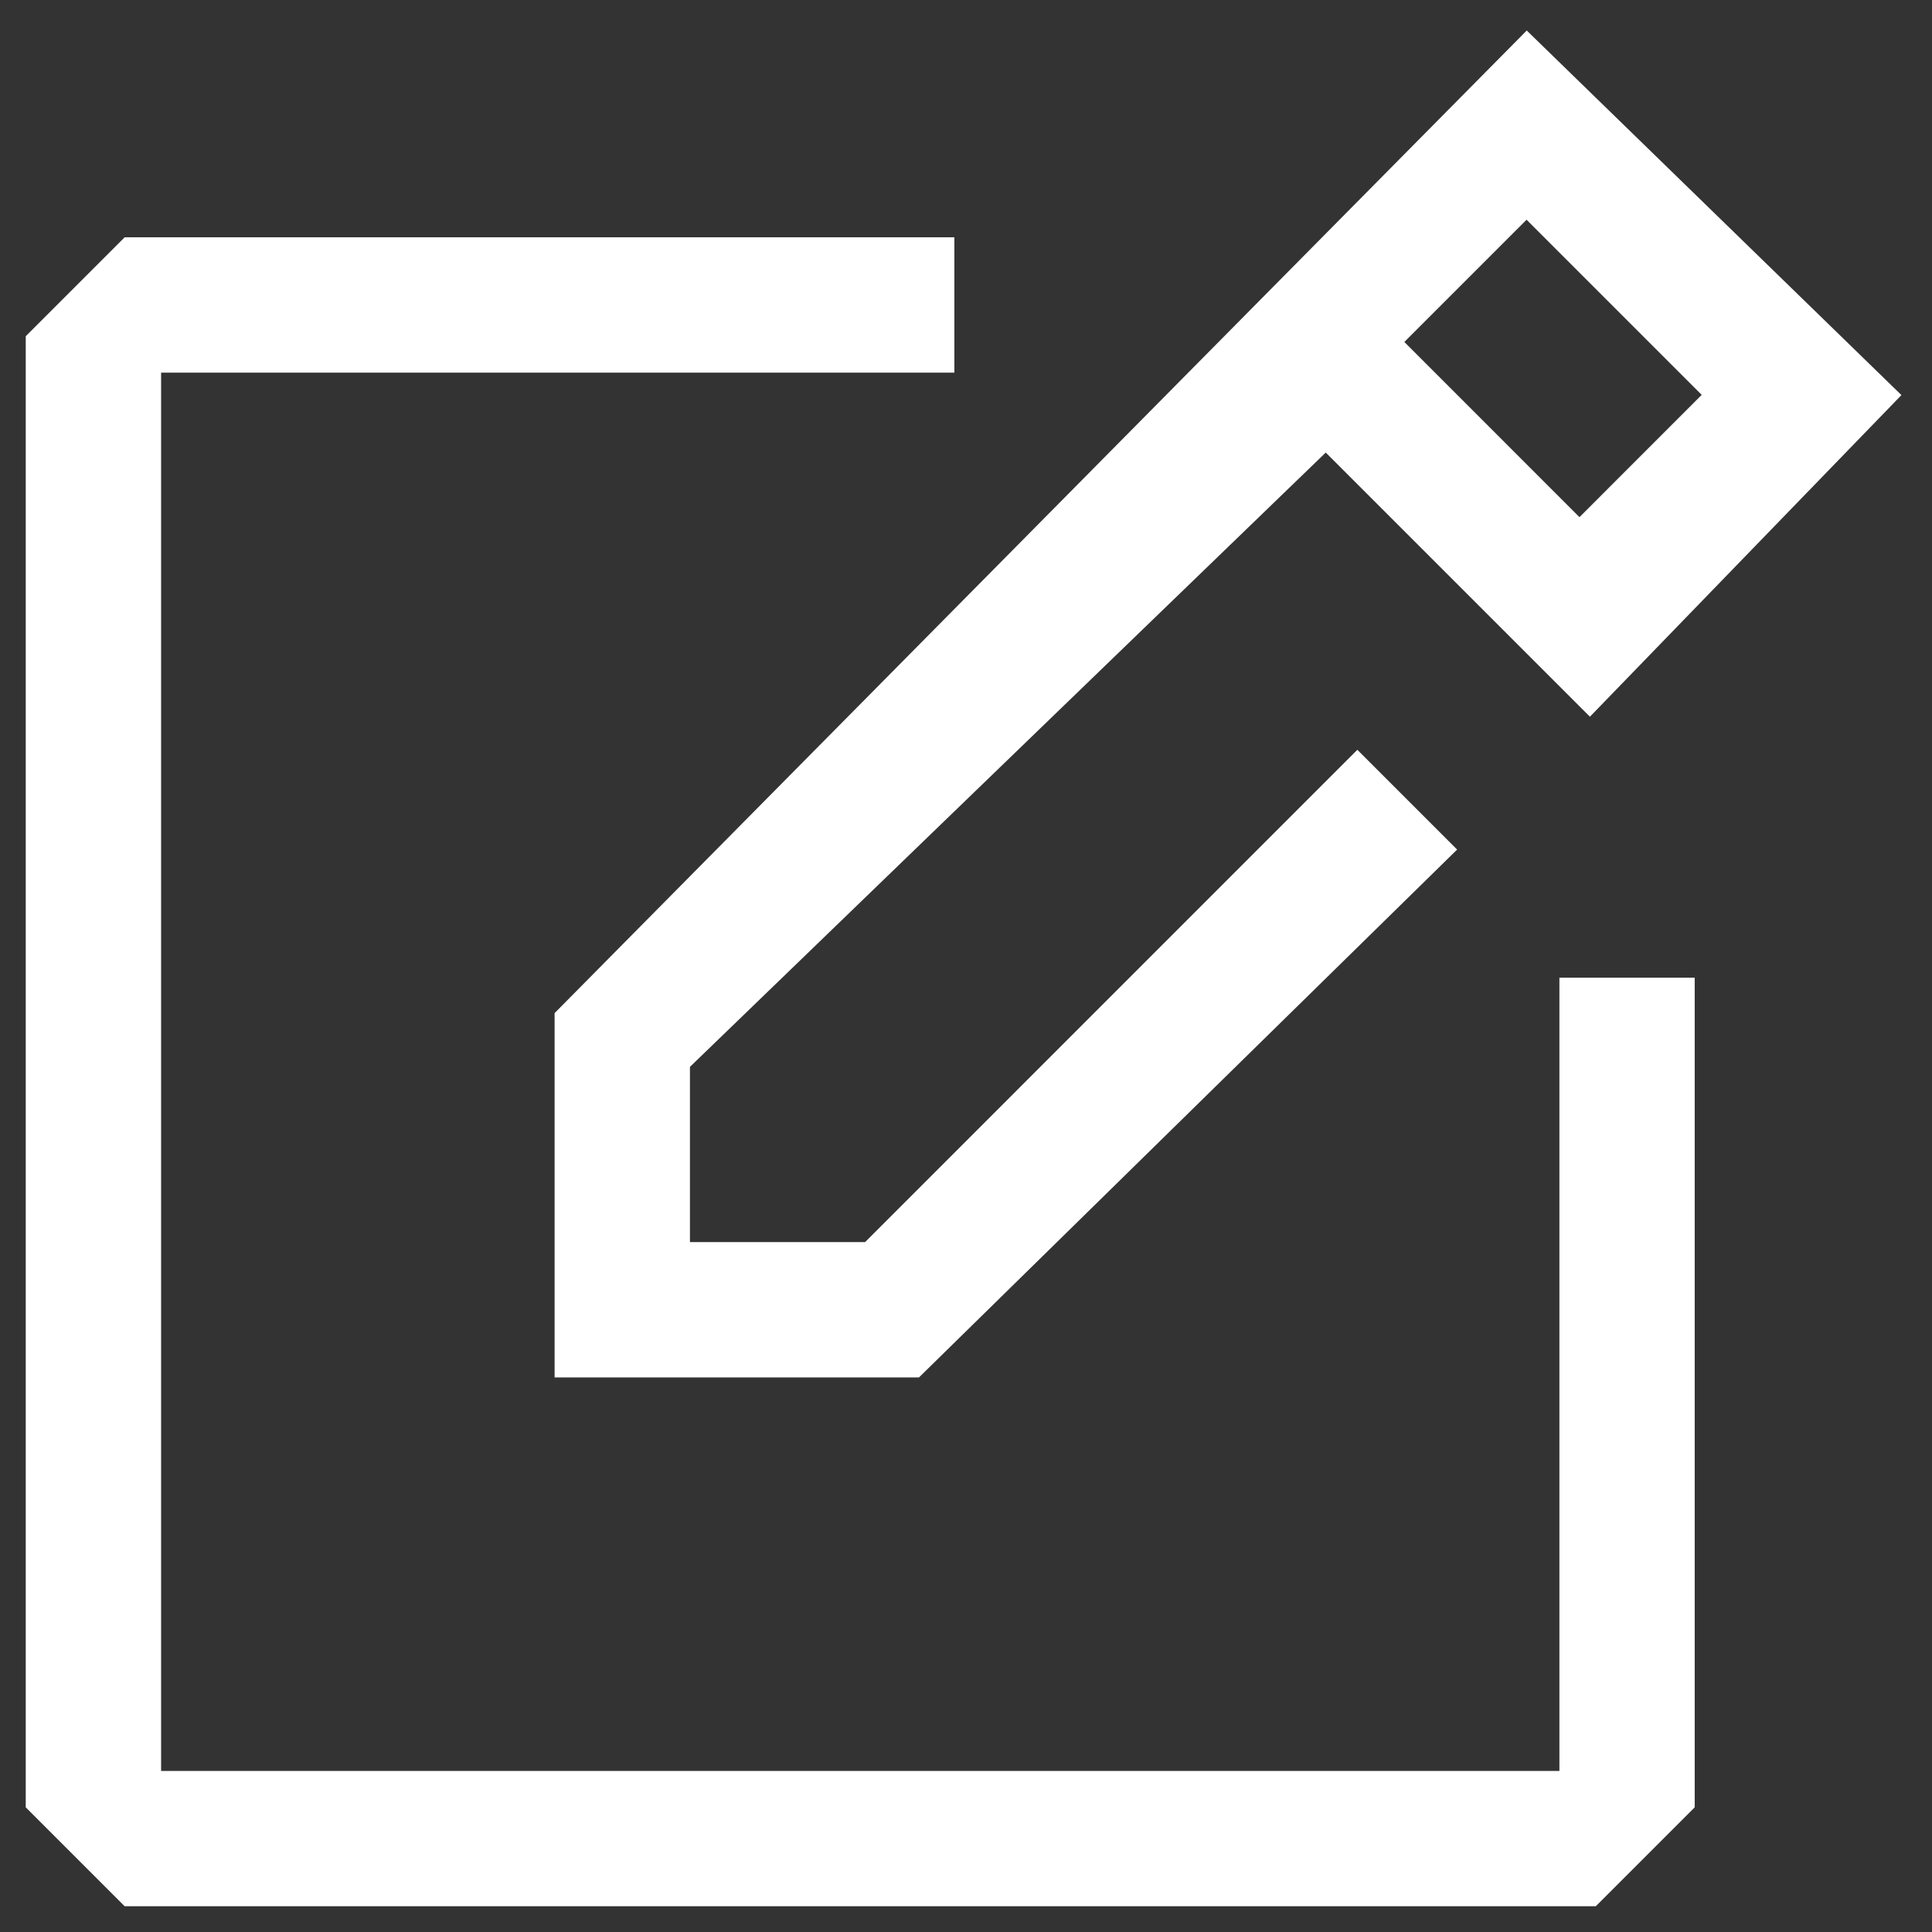
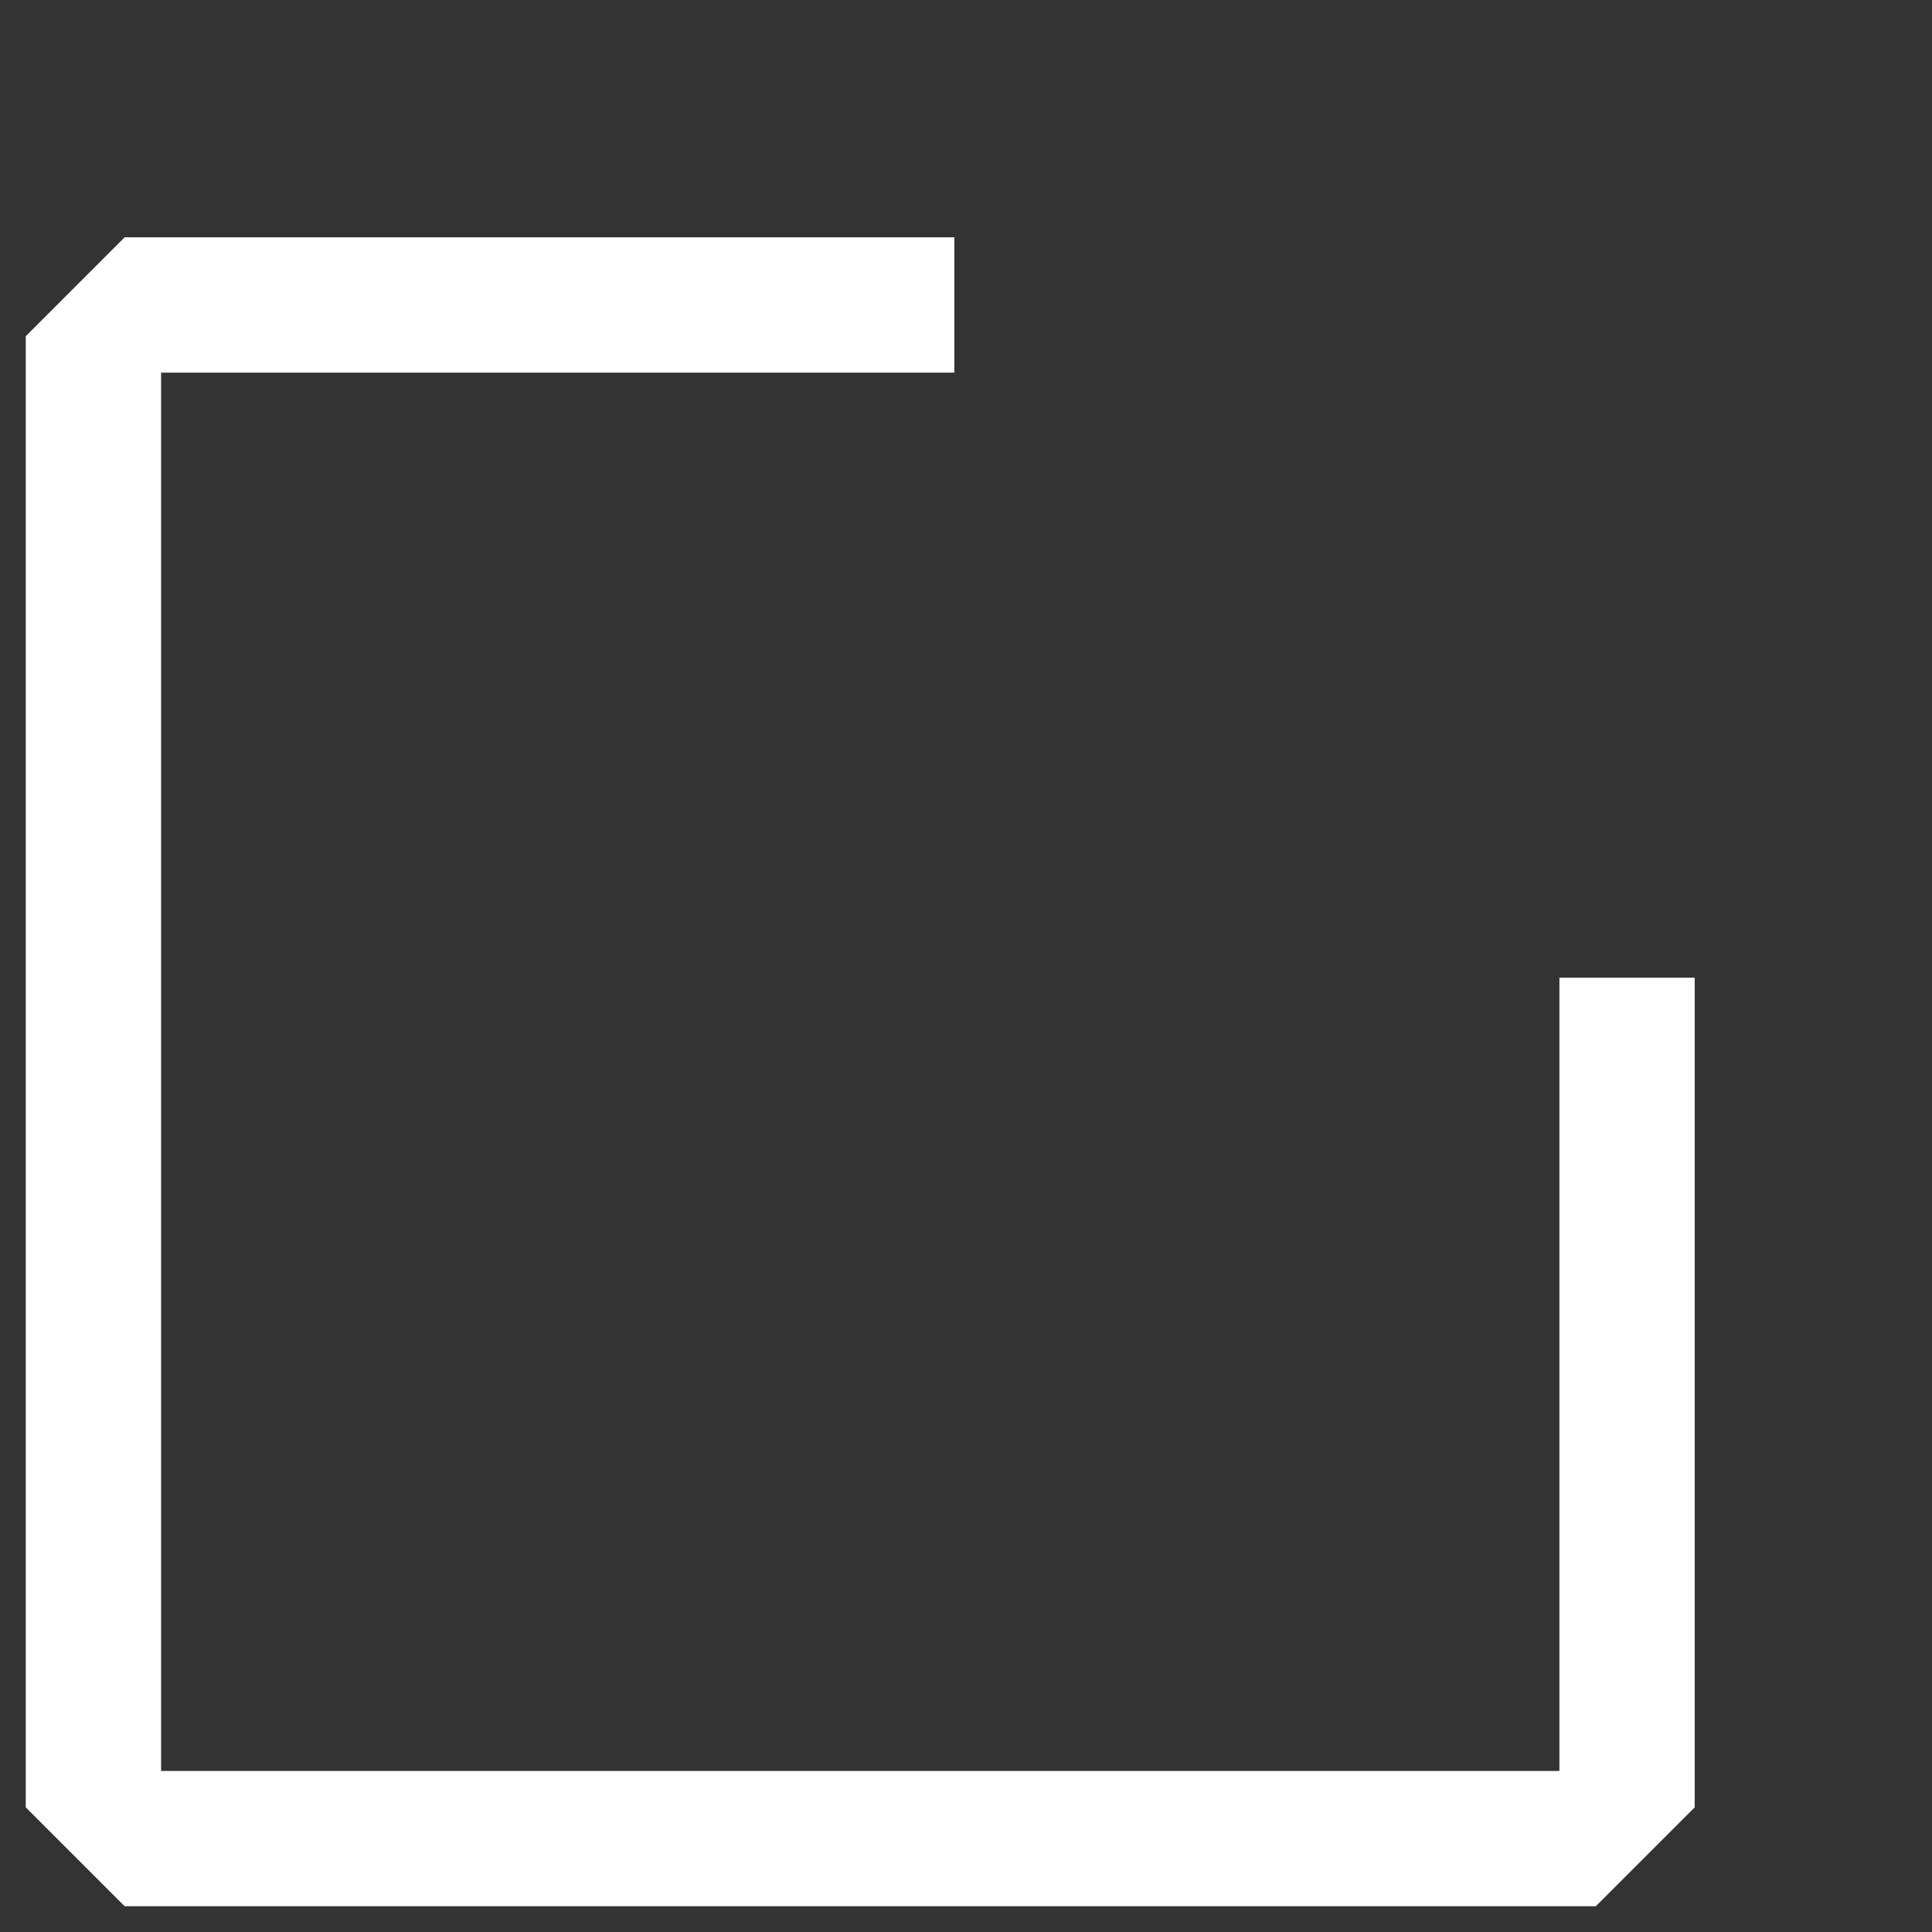
<svg xmlns="http://www.w3.org/2000/svg" width="34" height="34" viewBox="0 0 34 34" fill="none">
  <rect x="0" y="0" width="34" height="34" fill="#333333" stroke="none" />
  <path d="M27.443 31.166V17.206H29.824V31.806L28.083 33.547H2.194L0.453 31.806V5.917L2.194 4.176H16.795V6.558H2.835V31.166H27.443Z" fill="white" />
-   <path fill-rule="evenodd" clip-rule="evenodd" d="M15.224 21.859L23.887 13.195L25.643 14.951L16.172 24.241H9.76V17.829L26.868 0.537L33.462 6.953L27.98 12.613L23.331 7.964L12.142 18.775V21.859H15.224ZM26.865 3.867L24.714 6.018L27.796 9.101L29.947 6.949L26.865 3.867Z" fill="white" />
</svg>